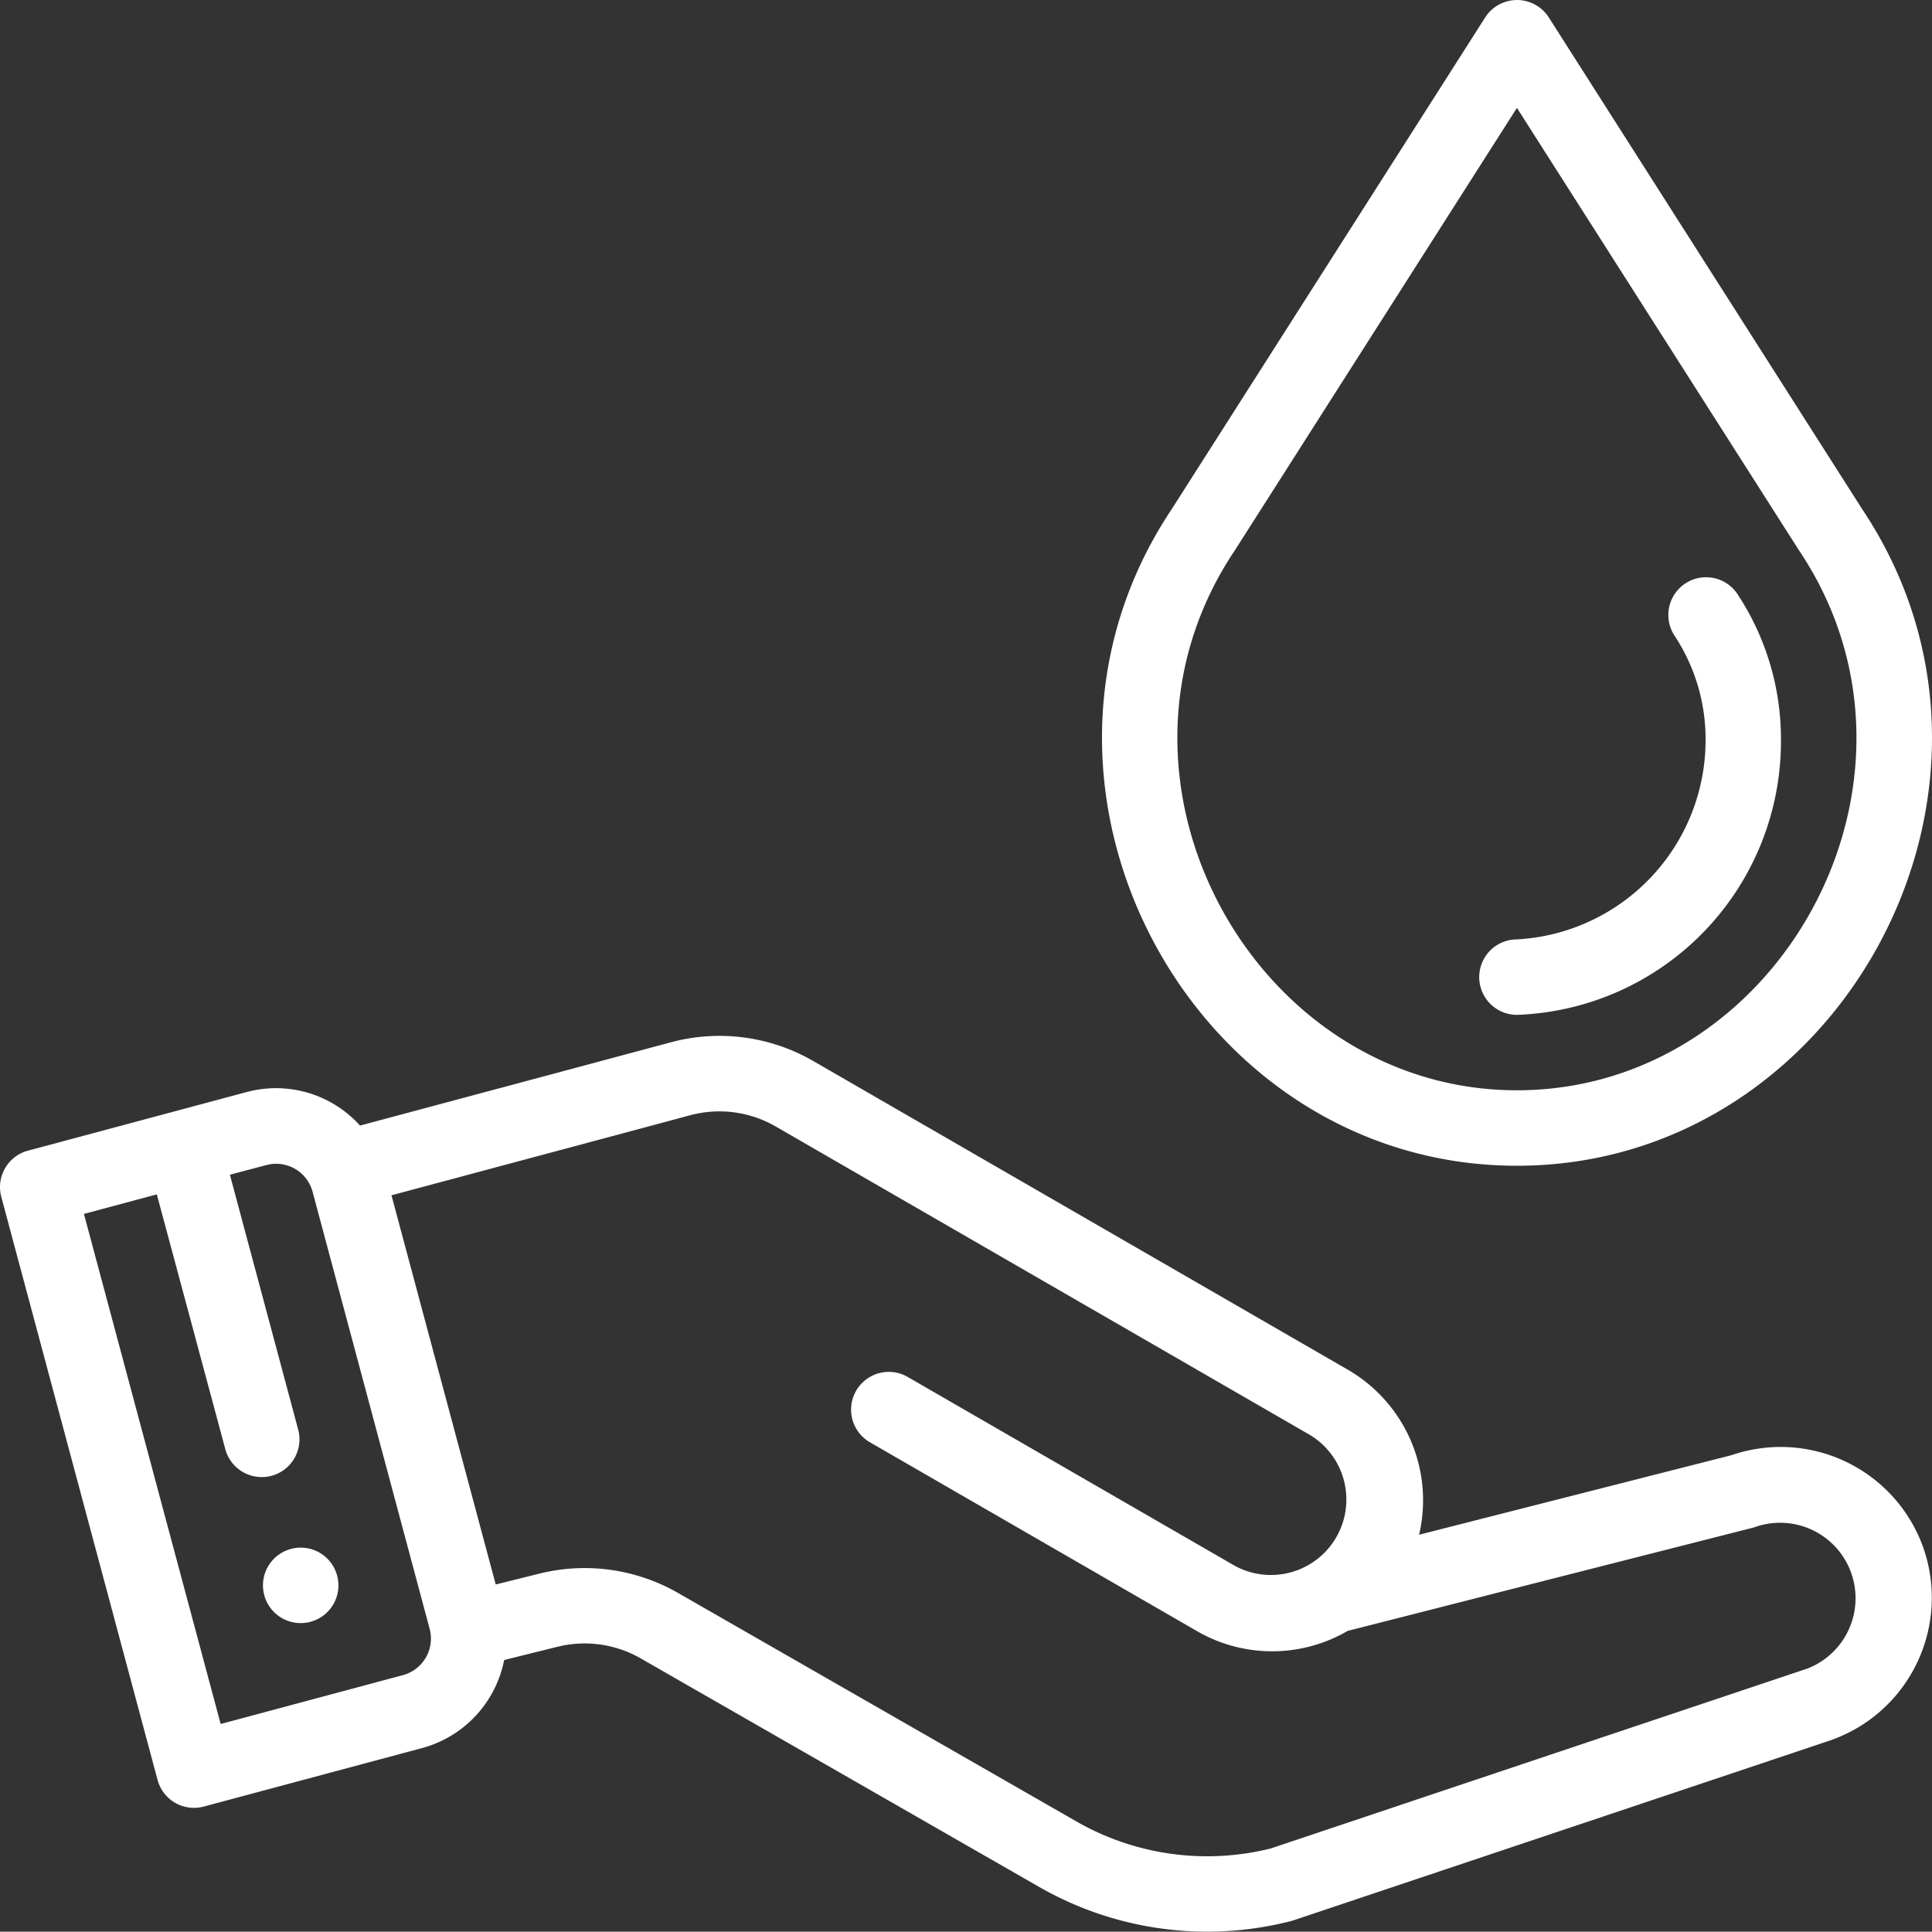
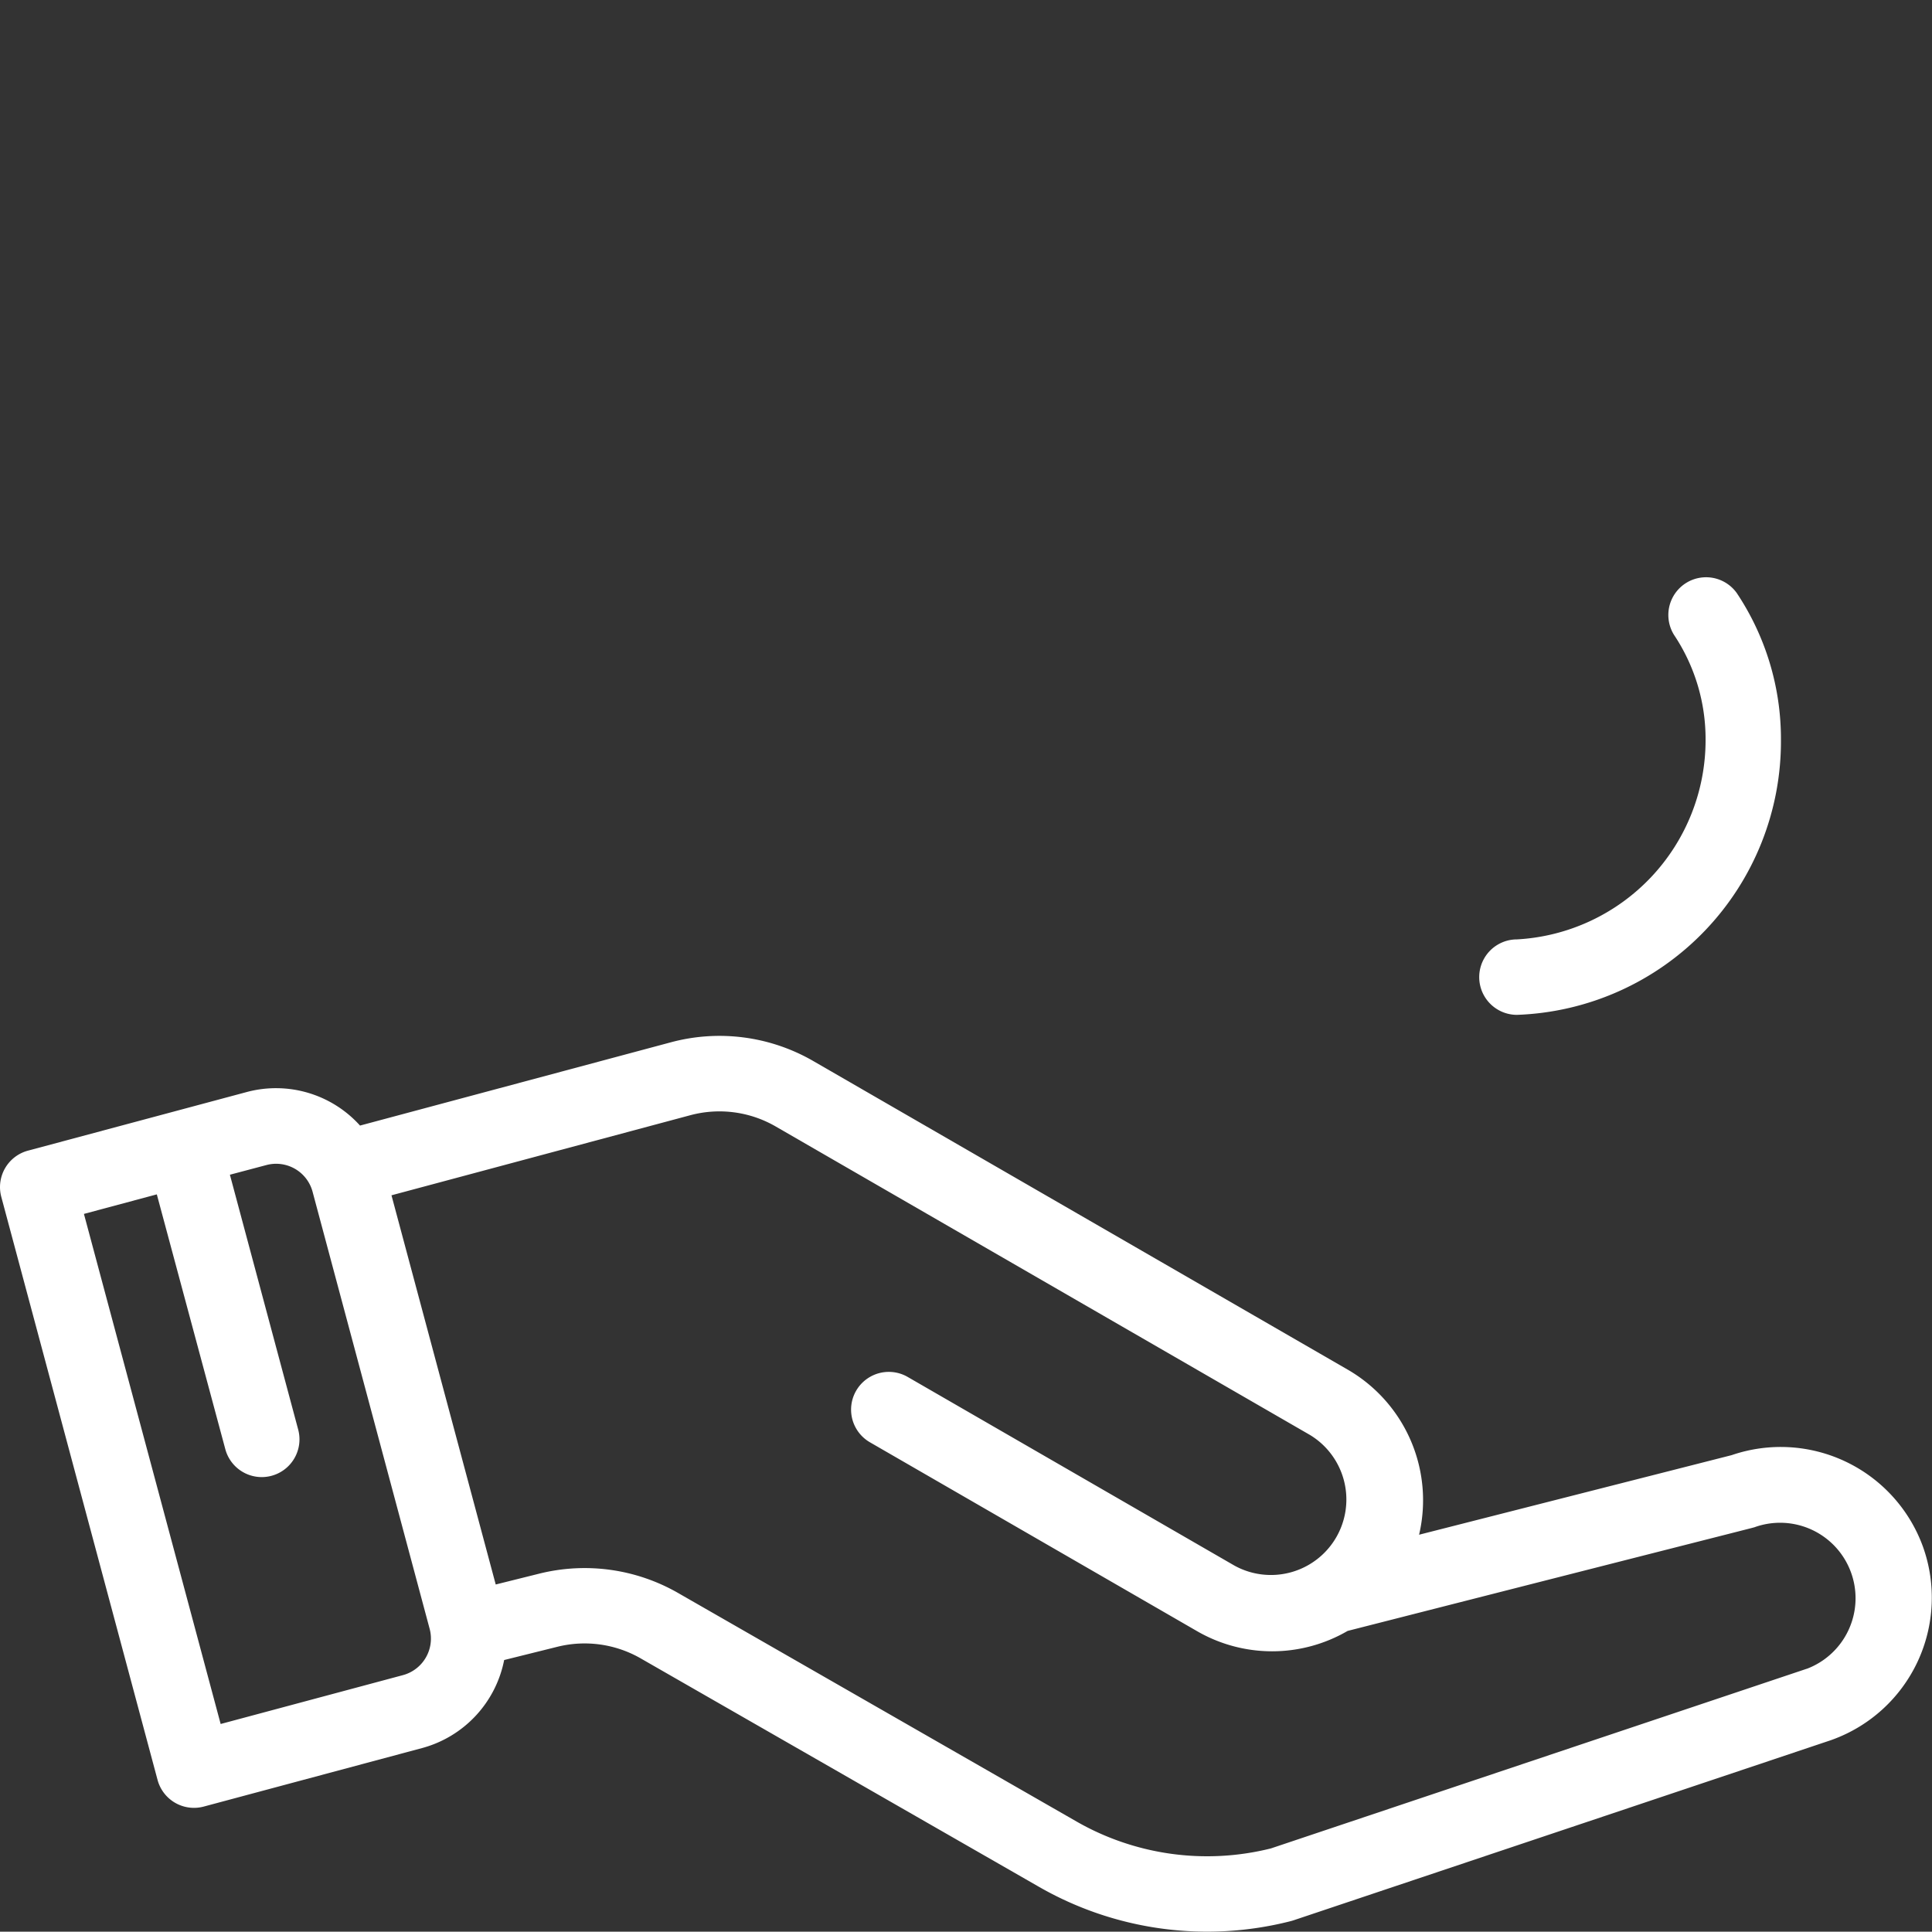
<svg xmlns="http://www.w3.org/2000/svg" width="60.011" height="60.002" viewBox="0 0 60.011 60.002">
  <rect x="0" y="0" width="60.011" height="60.002" fill="#333333" stroke="none" />
  <g id="save-water" transform="translate(0 -0.04)">
    <g id="Group_5811" data-name="Group 5811" transform="translate(8.168 48.112)">
      <g id="Group_5810" data-name="Group 5810">
-         <path id="Path_26132" data-name="Path 26132" d="M71.989,411.048a1.172,1.172,0,1,0-.828,1.436A1.172,1.172,0,0,0,71.989,411.048Z" transform="translate(-69.685 -410.18)" fill="#fff" />
-       </g>
+         </g>
    </g>
    <g id="Group_5813" data-name="Group 5813" transform="translate(0 32.217)">
      <g id="Group_5812" data-name="Group 5812" transform="translate(0)">
        <path id="Path_26133" data-name="Path 26133" d="M59.729,290.434a4.7,4.7,0,0,0-5.941-2.841l-9.709,2.472a4.687,4.687,0,0,0-2.222-5.131l-16.586-9.577a5.822,5.822,0,0,0-4.446-.584l-9.642,2.583a3.513,3.513,0,0,0-3.522-1.041l-6.792,1.82a1.172,1.172,0,0,0-.829,1.435l4.854,18.111a1.172,1.172,0,0,0,1.435.828l6.791-1.82a3.538,3.538,0,0,0,2.54-2.732l1.648-.41a3.5,3.5,0,0,1,2.61.369l12.311,7.061a10.492,10.492,0,0,0,7.865,1.09c.028-.007.057-.016.085-.025l16.706-5.6.024-.009A4.693,4.693,0,0,0,59.729,290.434Zm-47.216,3.993-5.659,1.517L2.607,280.1l2.264-.607L7,287.413a1.172,1.172,0,0,0,2.264-.607l-2.123-7.923,1.132-.3a1.172,1.172,0,0,1,1.436.828l3.639,13.586A1.176,1.176,0,0,1,12.513,294.427Zm43.612-.2-16.649,5.582a8.163,8.163,0,0,1-6.079-.86l-12.311-7.061a5.834,5.834,0,0,0-4.344-.612l-1.344.335L12.16,279.522l9.273-2.485a3.493,3.493,0,0,1,2.668.351l16.585,9.576a2.344,2.344,0,0,1-2.344,4.059l-10.148-5.859a1.172,1.172,0,1,0-1.172,2.03l10.148,5.859a4.659,4.659,0,0,0,4.689,0c13.333-3.4,12.565-3.194,12.665-3.23a2.344,2.344,0,0,1,1.6,4.406Z" transform="translate(0 -274.571)" fill="#fff" />
      </g>
    </g>
    <g id="Group_5815" data-name="Group 5815" transform="translate(34.227 0.04)">
      <g id="Group_5814" data-name="Group 5814">
-         <path id="Path_26134" data-name="Path 26134" d="M315.641,15.865,305.9.582a1.172,1.172,0,0,0-1.976,0l-9.743,15.283c-5.718,8.577.63,20.385,10.731,20.385C314.986,36.25,321.374,24.466,315.641,15.865ZM304.909,33.906c-8.157,0-13.5-9.677-8.775-16.75l.014-.021,8.762-13.744,8.762,13.744.014.021C318.393,24.2,313.114,33.906,304.909,33.906Z" transform="translate(-292.019 -0.04)" fill="#fff" />
-       </g>
+         </g>
    </g>
    <g id="Group_5817" data-name="Group 5817" transform="translate(45.946 17.939)">
      <g id="Group_5816" data-name="Group 5816">
        <path id="Path_26135" data-name="Path 26135" d="M400,153.268a1.172,1.172,0,0,0-1.949,1.3,5.827,5.827,0,0,1,.98,3.247,6.2,6.2,0,0,1-5.859,6.211,1.172,1.172,0,1,0,0,2.344,8.5,8.5,0,0,0,8.2-8.554A8.164,8.164,0,0,0,400,153.268Z" transform="translate(-391.999 -152.746)" fill="#fff" />
      </g>
    </g>
  </g>
</svg>